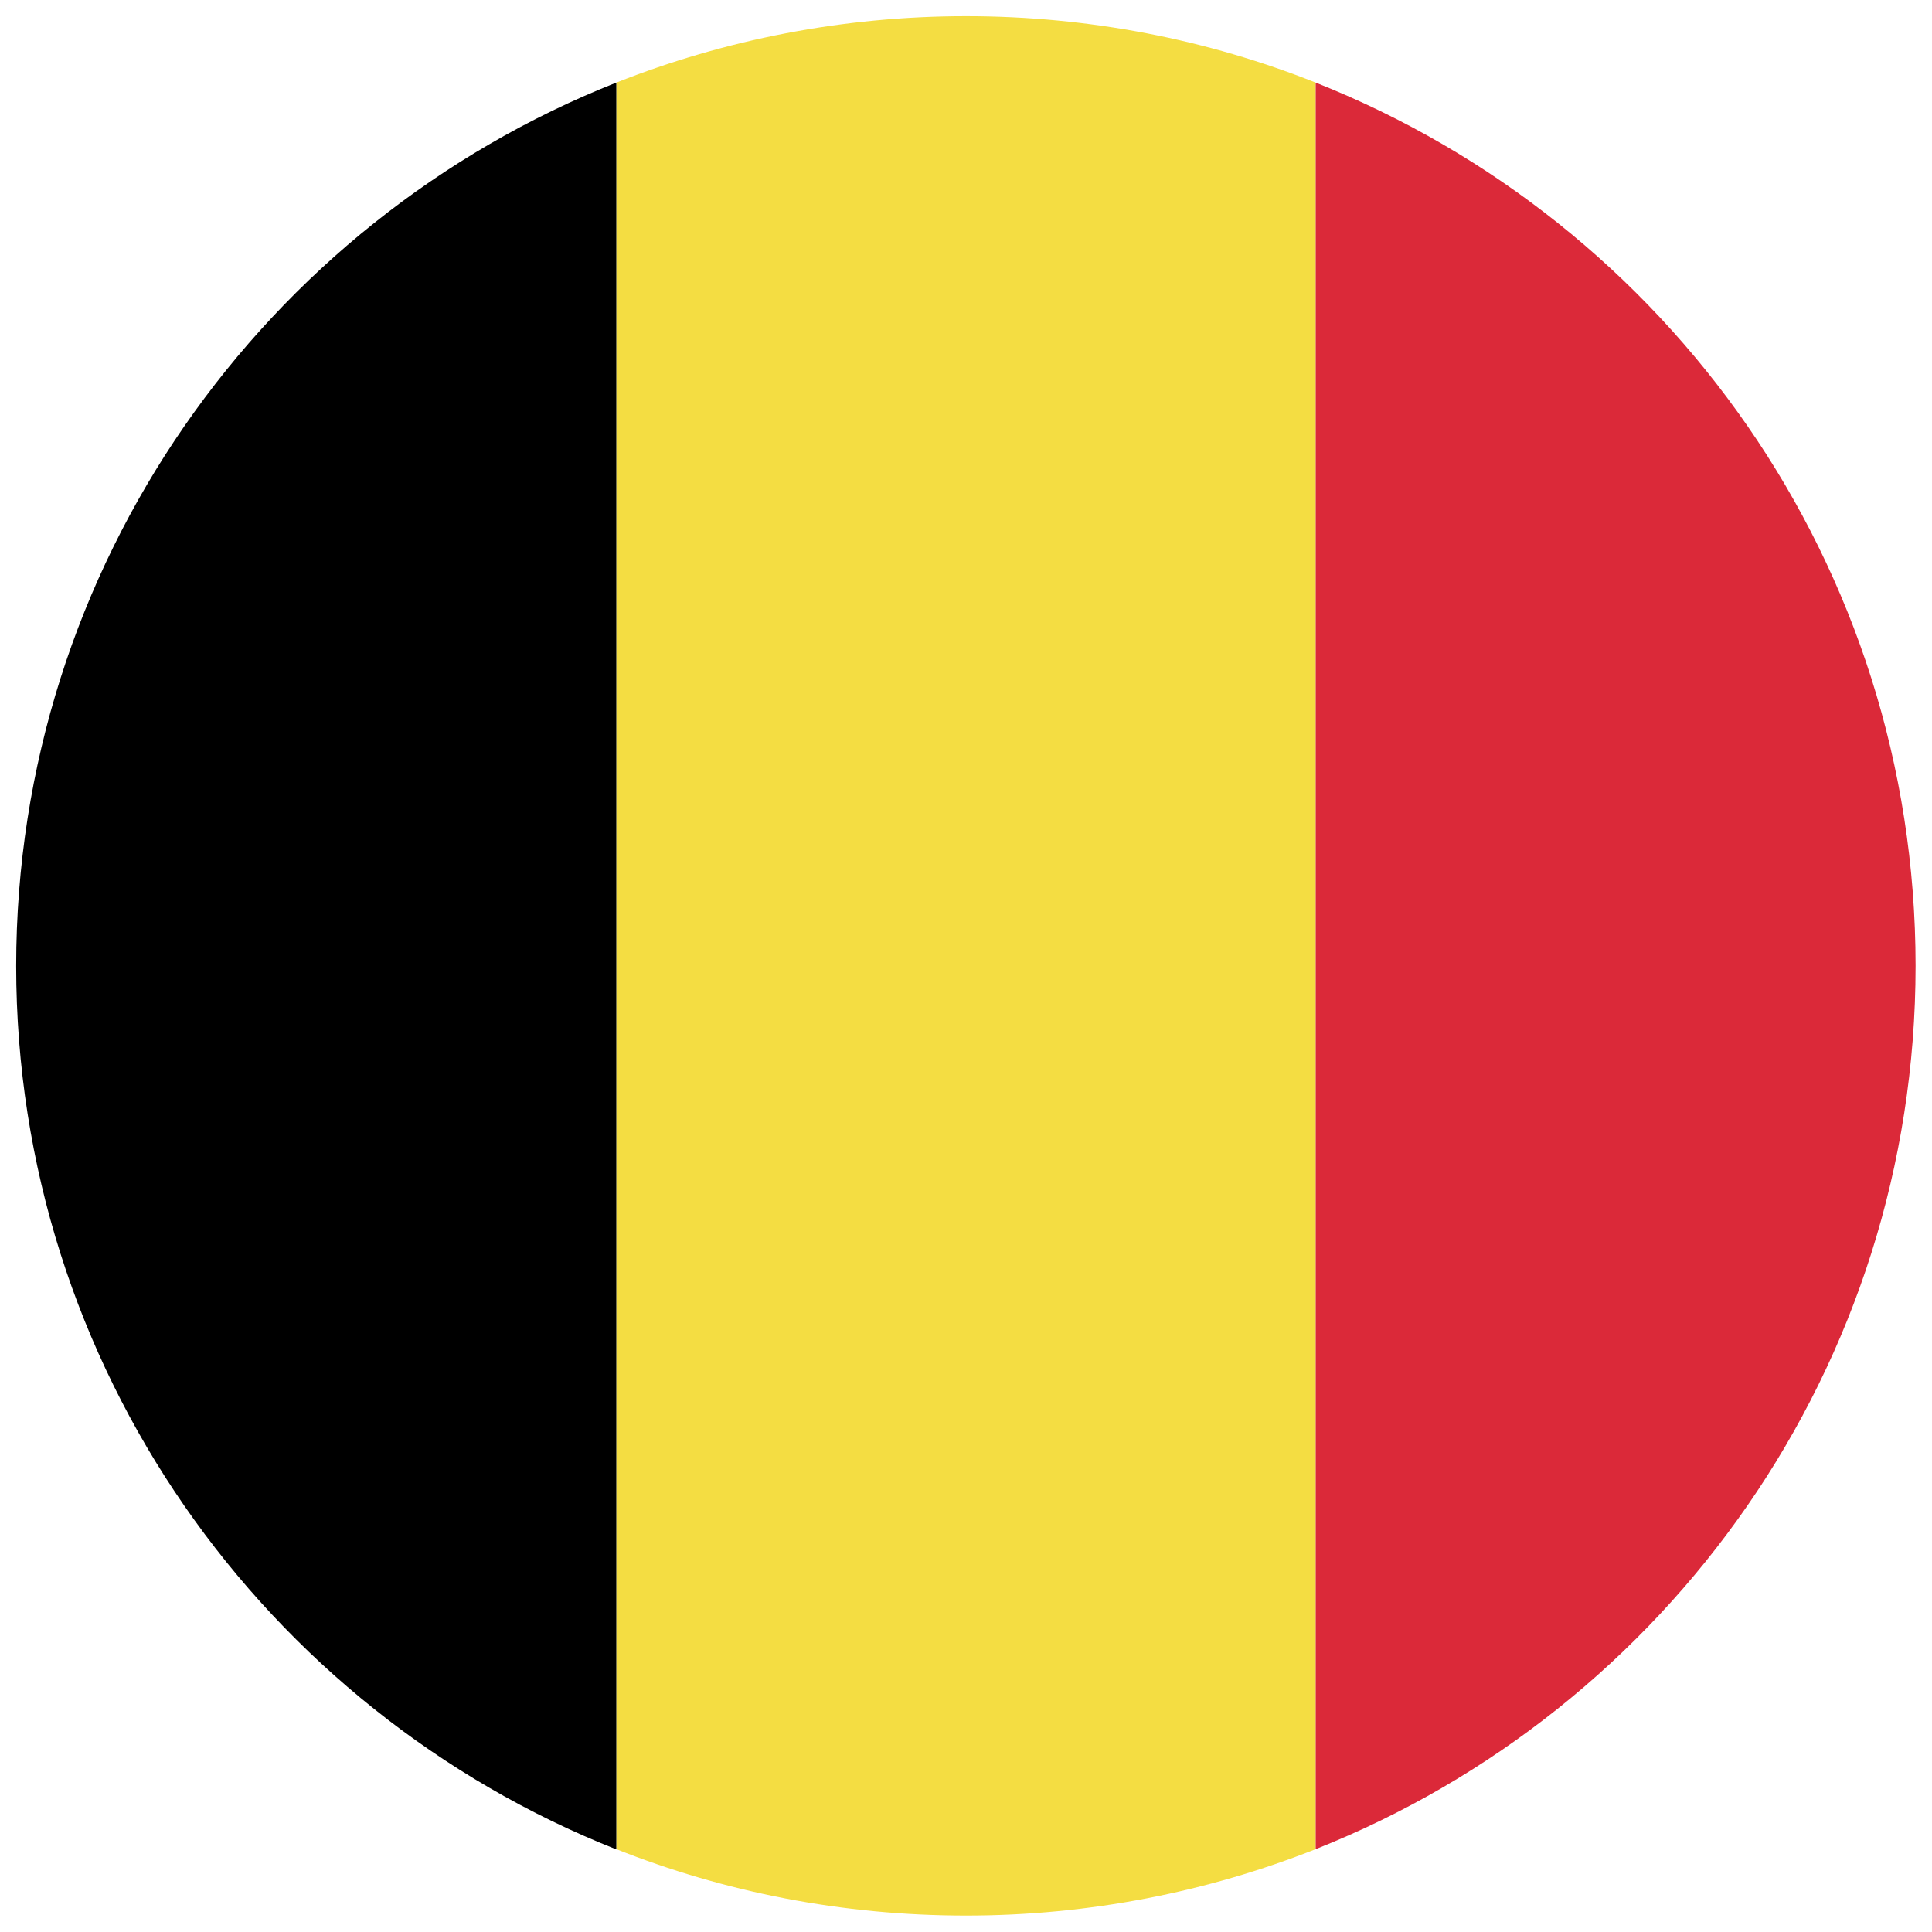
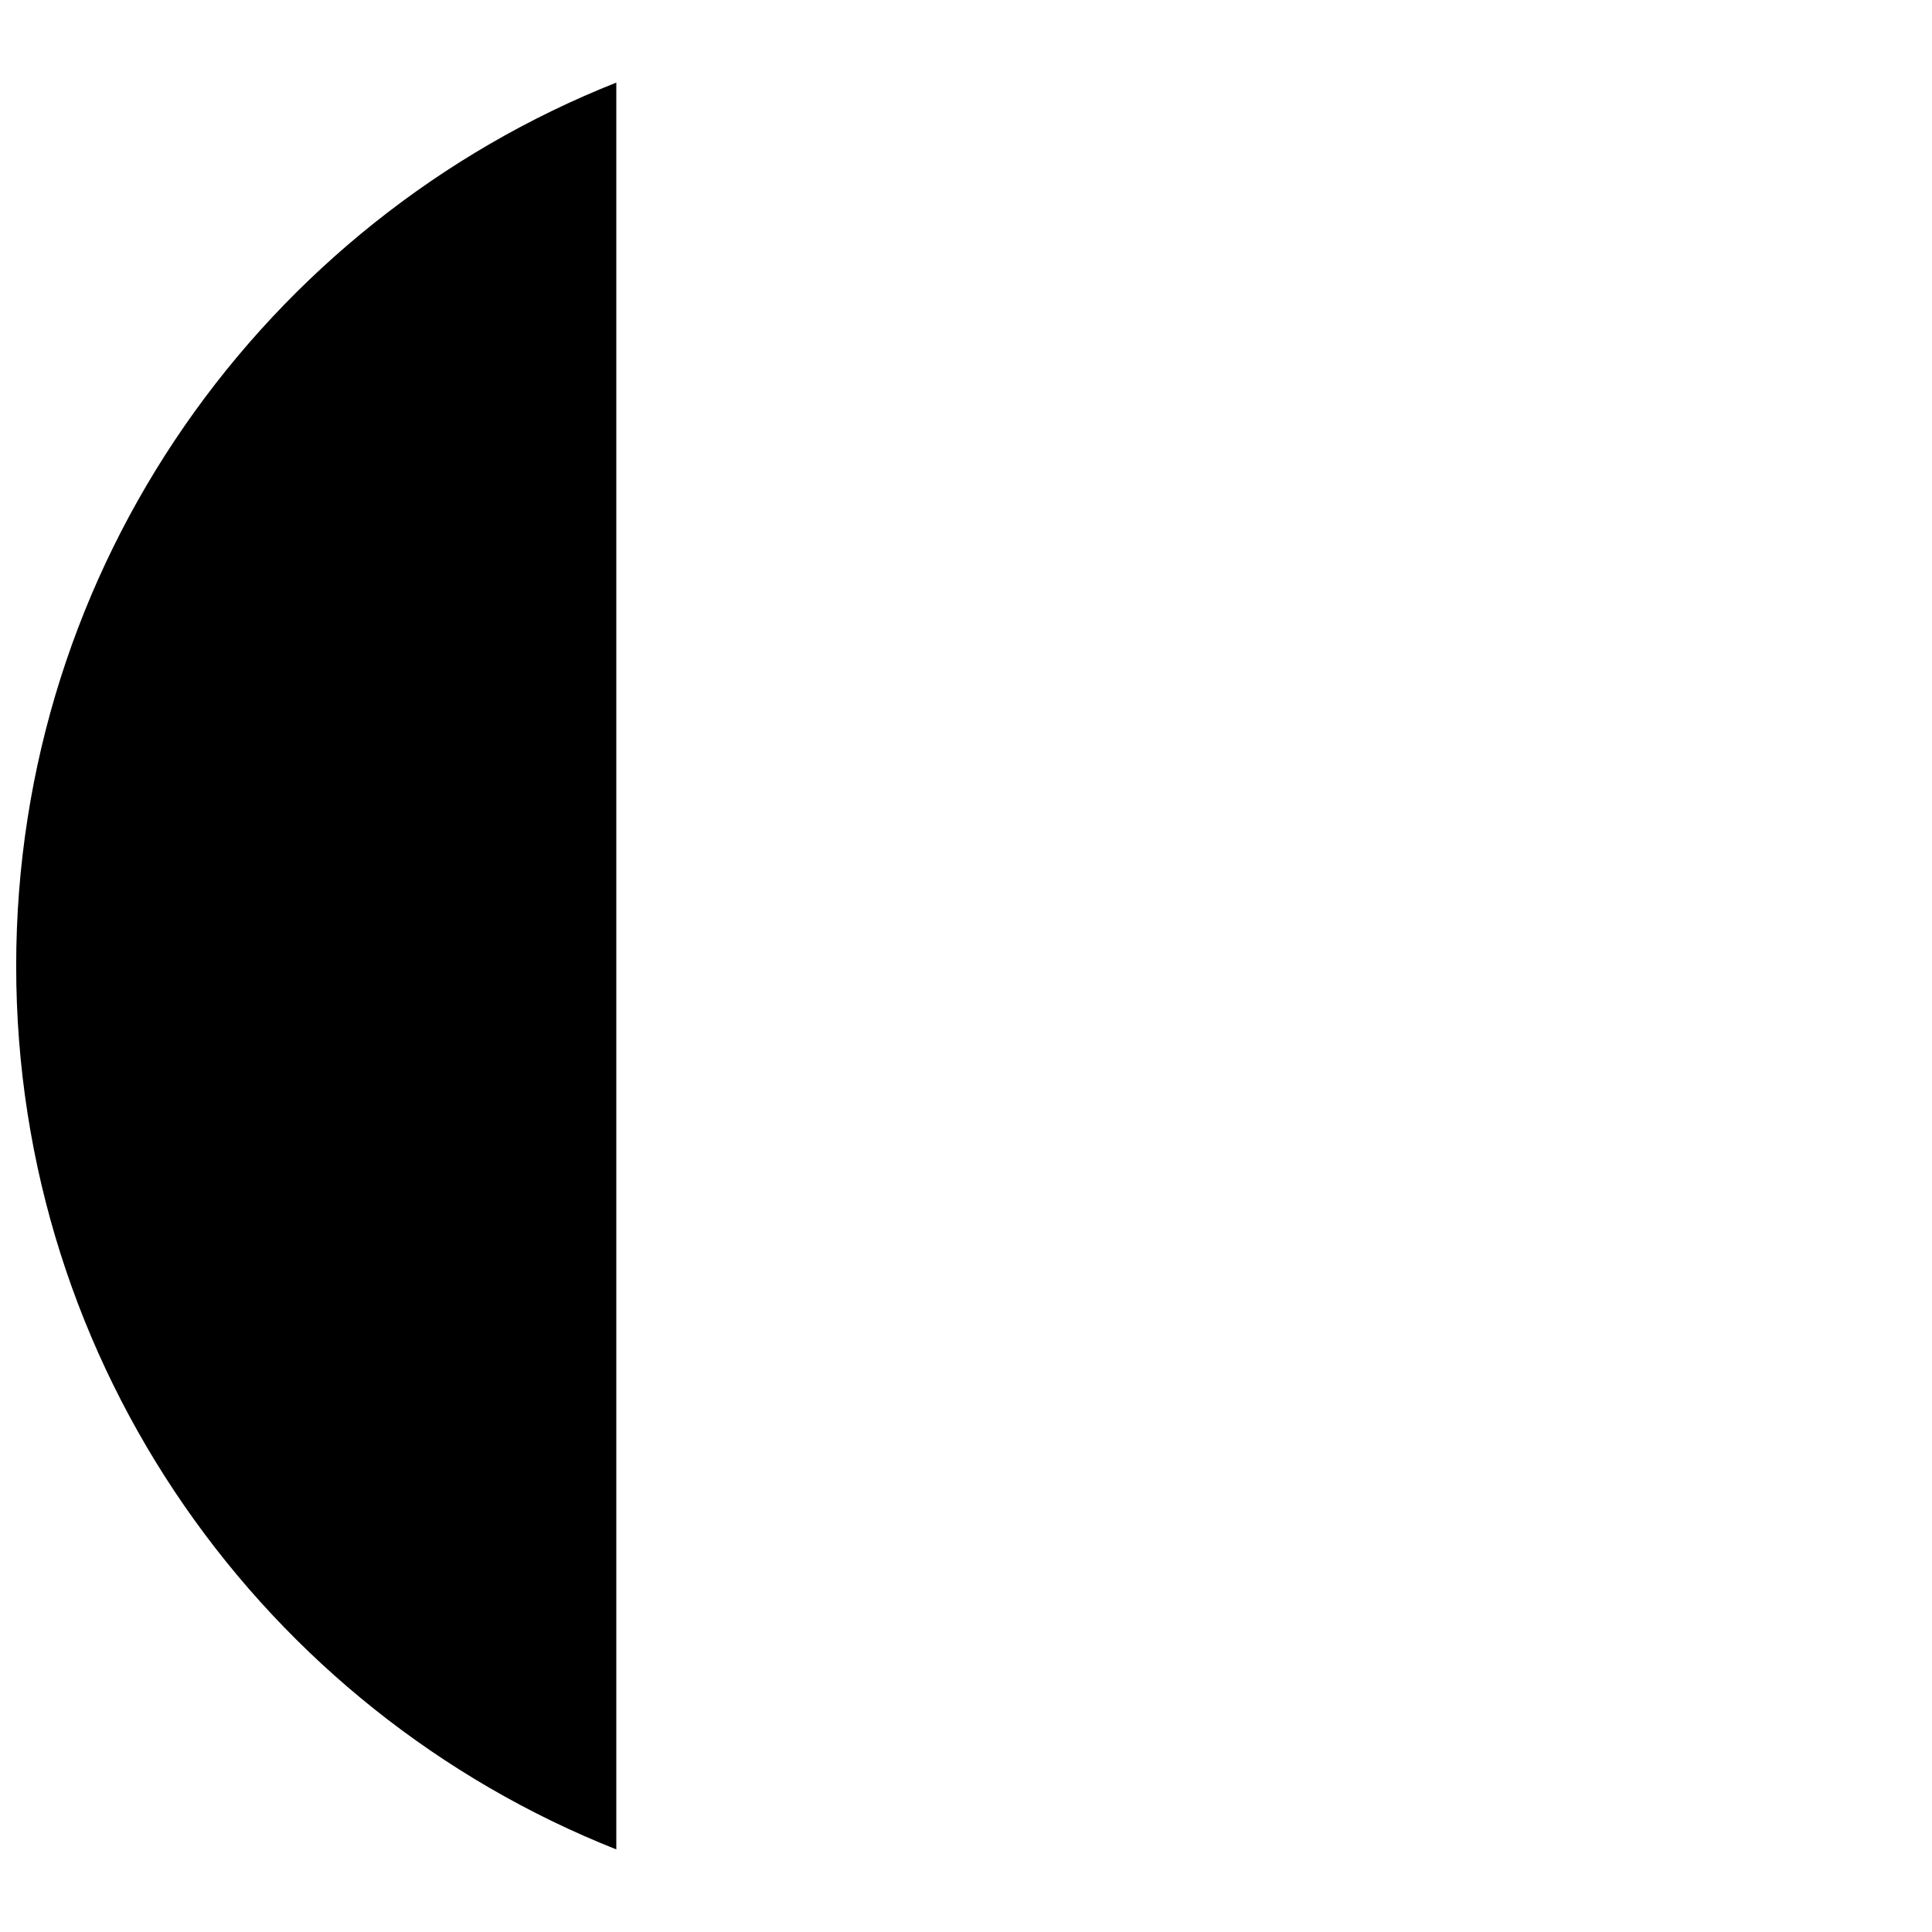
<svg xmlns="http://www.w3.org/2000/svg" id="Capa_1" data-name="Capa 1" viewBox="0 0 80 80">
  <defs>
    <style>
      .cls-1 {
        fill: #db2939;
      }

      .cls-2 {
        fill: #f4dd42;
      }
    </style>
  </defs>
-   <path class="cls-2" d="M40,.67c-5.11,0-10,.98-14.48,2.75v73.15c4.48,1.78,9.37,2.75,14.48,2.75s10-.98,14.48-2.75V3.42c-4.48-1.78-9.37-2.75-14.48-2.75Z" />
  <path d="M25.52,3.42C10.96,9.19.67,23.39.67,40s10.29,30.81,24.85,36.58V3.42Z" />
-   <path class="cls-1" d="M54.48,3.42v73.15c14.55-5.77,24.84-19.97,24.84-36.58S69.04,9.19,54.48,3.42Z" />
</svg>